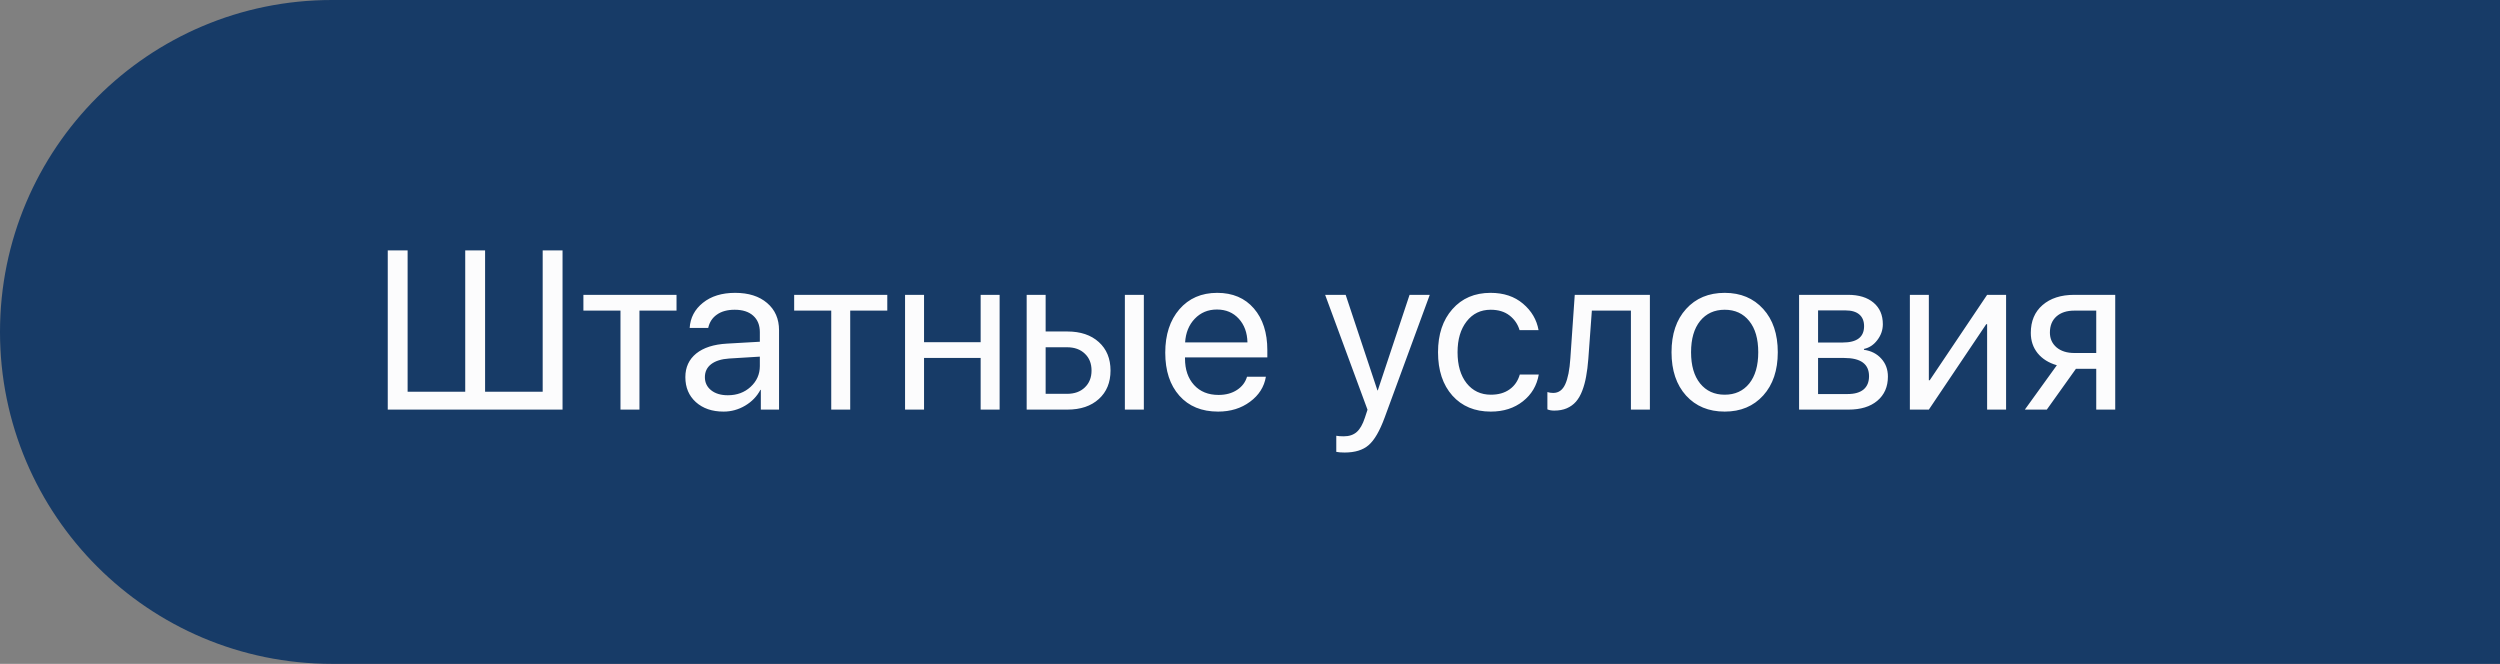
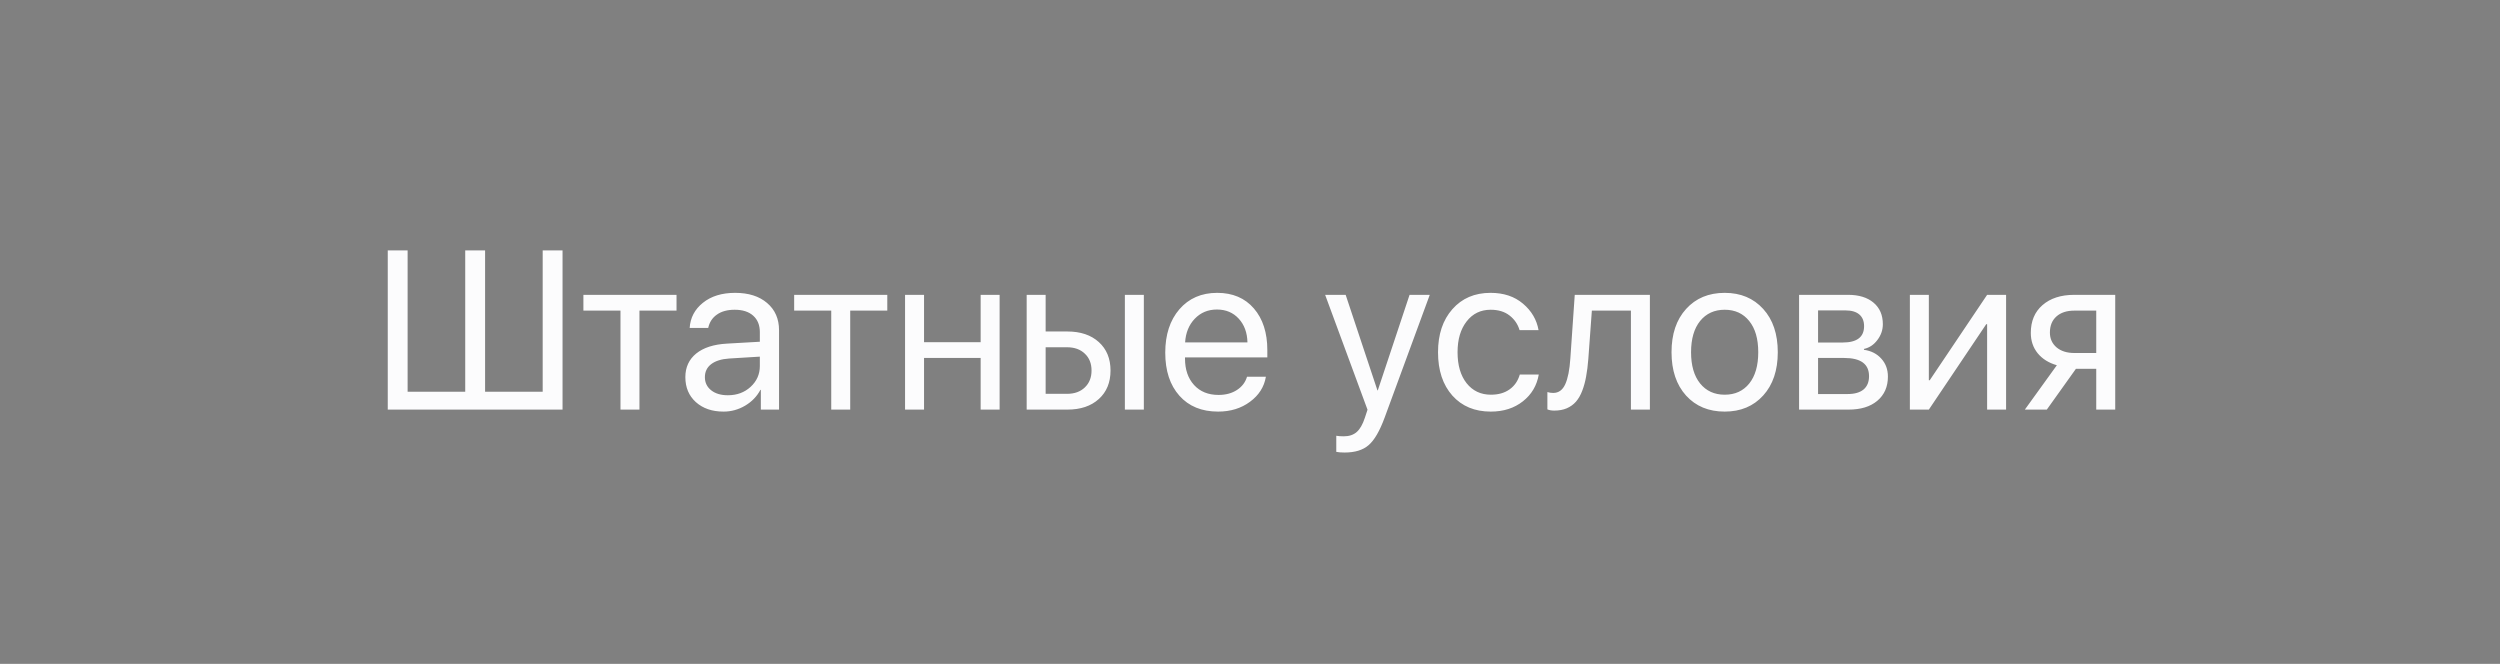
<svg xmlns="http://www.w3.org/2000/svg" width="177" height="47" viewBox="0 0 177 47" fill="none">
  <rect x="0" y="0" width="177" height="47" fill="#808080" stroke="none" />
-   <path d="M0 23.5C0 10.521 10.521 0 23.5 0H177V47H23.5C10.521 47 0 36.479 0 23.5V23.5Z" fill="#173B67" />
  <path d="M27.453 29V17.727H28.859V27.734H32.938V17.727H34.344V27.734H38.422V17.727H39.828V29H27.453ZM47.898 20.875V21.992H45.273V29H43.93V21.992H41.305V20.875H47.898ZM51.531 27.984C52.172 27.984 52.708 27.787 53.141 27.391C53.578 26.99 53.797 26.497 53.797 25.914V25.25L51.625 25.383C51.078 25.419 50.654 25.552 50.352 25.781C50.055 26.01 49.906 26.318 49.906 26.703C49.906 27.088 50.055 27.398 50.352 27.633C50.648 27.867 51.042 27.984 51.531 27.984ZM51.227 29.141C50.419 29.141 49.766 28.917 49.266 28.469C48.771 28.021 48.523 27.432 48.523 26.703C48.523 26.005 48.779 25.448 49.289 25.031C49.805 24.615 50.531 24.38 51.469 24.328L53.797 24.195V23.516C53.797 23.021 53.641 22.633 53.328 22.352C53.016 22.07 52.578 21.93 52.016 21.93C51.5 21.93 51.081 22.044 50.758 22.273C50.435 22.497 50.229 22.812 50.141 23.219H48.828C48.875 22.495 49.188 21.901 49.766 21.438C50.349 20.969 51.109 20.734 52.047 20.734C53 20.734 53.755 20.974 54.312 21.453C54.875 21.932 55.156 22.576 55.156 23.383V29H53.867V27.602H53.836C53.591 28.065 53.232 28.438 52.758 28.719C52.284 29 51.773 29.141 51.227 29.141ZM62.82 20.875V21.992H60.195V29H58.852V21.992H56.227V20.875H62.82ZM69.43 29V25.344H65.422V29H64.078V20.875H65.422V24.227H69.43V20.875H70.773V29H69.43ZM79.641 29V20.875H80.984V29H79.641ZM75.547 24.586H74.031V27.883H75.547C76.073 27.883 76.492 27.732 76.805 27.43C77.122 27.128 77.281 26.729 77.281 26.234C77.281 25.734 77.122 25.336 76.805 25.039C76.492 24.737 76.073 24.586 75.547 24.586ZM72.688 29V20.875H74.031V23.469H75.57C76.503 23.469 77.245 23.719 77.797 24.219C78.349 24.719 78.625 25.391 78.625 26.234C78.625 27.078 78.349 27.75 77.797 28.25C77.245 28.75 76.503 29 75.57 29H72.688ZM86.156 21.914C85.526 21.914 85.003 22.133 84.586 22.57C84.174 23.003 83.948 23.56 83.906 24.242H88.32C88.305 23.555 88.099 22.995 87.703 22.562C87.307 22.13 86.792 21.914 86.156 21.914ZM88.289 26.672H89.625C89.505 27.391 89.13 27.982 88.5 28.445C87.875 28.909 87.122 29.141 86.242 29.141C85.081 29.141 84.167 28.766 83.5 28.016C82.833 27.266 82.5 26.25 82.5 24.969C82.5 23.698 82.833 22.674 83.5 21.898C84.172 21.122 85.065 20.734 86.18 20.734C87.273 20.734 88.138 21.102 88.773 21.836C89.409 22.57 89.727 23.555 89.727 24.789V25.305H83.898V25.383C83.898 26.164 84.112 26.789 84.539 27.258C84.966 27.727 85.544 27.961 86.273 27.961C86.784 27.961 87.219 27.844 87.578 27.609C87.938 27.375 88.174 27.062 88.289 26.672ZM95.195 32.039C94.951 32.039 94.755 32.023 94.609 31.992V30.852C94.734 30.878 94.912 30.891 95.141 30.891C95.521 30.891 95.826 30.789 96.055 30.586C96.284 30.388 96.477 30.052 96.633 29.578L96.82 29.008L93.82 20.875H95.273L97.523 27.641H97.547L99.797 20.875H101.227L98.031 29.57C97.682 30.518 97.305 31.167 96.898 31.516C96.497 31.865 95.93 32.039 95.195 32.039ZM108.93 23.375H107.586C107.461 22.953 107.224 22.607 106.875 22.336C106.526 22.065 106.081 21.93 105.539 21.93C104.831 21.93 104.263 22.206 103.836 22.758C103.409 23.305 103.195 24.031 103.195 24.938C103.195 25.859 103.409 26.591 103.836 27.133C104.268 27.674 104.841 27.945 105.555 27.945C106.086 27.945 106.526 27.82 106.875 27.57C107.229 27.32 107.471 26.969 107.602 26.516H108.945C108.81 27.297 108.435 27.93 107.82 28.414C107.206 28.898 106.448 29.141 105.547 29.141C104.411 29.141 103.505 28.763 102.828 28.008C102.151 27.247 101.812 26.224 101.812 24.938C101.812 23.672 102.151 22.656 102.828 21.891C103.505 21.12 104.406 20.734 105.531 20.734C106.464 20.734 107.229 20.99 107.828 21.5C108.432 22.01 108.799 22.635 108.93 23.375ZM112.453 25.414C112.417 25.883 112.365 26.297 112.297 26.656C112.234 27.016 112.143 27.352 112.023 27.664C111.904 27.977 111.755 28.234 111.578 28.438C111.406 28.635 111.19 28.792 110.93 28.906C110.674 29.016 110.378 29.07 110.039 29.07C109.852 29.07 109.69 29.042 109.555 28.984V27.758C109.68 27.799 109.818 27.82 109.969 27.82C110.349 27.82 110.633 27.615 110.82 27.203C111.008 26.787 111.128 26.18 111.18 25.383L111.492 20.875H116.812V29H115.469V21.992H112.703L112.453 25.414ZM122.109 29.141C120.974 29.141 120.062 28.763 119.375 28.008C118.688 27.247 118.344 26.224 118.344 24.938C118.344 23.651 118.688 22.63 119.375 21.875C120.062 21.115 120.974 20.734 122.109 20.734C123.24 20.734 124.148 21.115 124.836 21.875C125.523 22.63 125.867 23.651 125.867 24.938C125.867 26.219 125.523 27.24 124.836 28C124.148 28.76 123.24 29.141 122.109 29.141ZM120.367 27.148C120.799 27.68 121.38 27.945 122.109 27.945C122.839 27.945 123.417 27.682 123.844 27.156C124.271 26.625 124.484 25.885 124.484 24.938C124.484 23.99 124.271 23.253 123.844 22.727C123.417 22.195 122.839 21.93 122.109 21.93C121.38 21.93 120.799 22.195 120.367 22.727C119.94 23.258 119.727 23.995 119.727 24.938C119.727 25.88 119.94 26.617 120.367 27.148ZM130.664 21.977H128.719V24.25H130.461C131.471 24.25 131.977 23.865 131.977 23.094C131.977 22.734 131.865 22.458 131.641 22.266C131.417 22.073 131.091 21.977 130.664 21.977ZM130.57 25.344H128.719V27.898H130.812C131.302 27.898 131.677 27.792 131.938 27.578C132.198 27.359 132.328 27.044 132.328 26.633C132.328 25.773 131.742 25.344 130.57 25.344ZM127.375 29V20.875H130.852C131.612 20.875 132.211 21.06 132.648 21.43C133.086 21.799 133.305 22.307 133.305 22.953C133.305 23.365 133.174 23.74 132.914 24.078C132.659 24.417 132.344 24.625 131.969 24.703V24.766C132.479 24.838 132.888 25.047 133.195 25.391C133.508 25.734 133.664 26.159 133.664 26.664C133.664 27.383 133.414 27.953 132.914 28.375C132.419 28.792 131.74 29 130.875 29H127.375ZM136.562 29H135.219V20.875H136.562V26.922H136.625L140.688 20.875H142.031V29H140.688V22.953H140.625L136.562 29ZM146.859 24.992H148.414V21.992H146.859C146.328 21.992 145.906 22.13 145.594 22.406C145.286 22.682 145.133 23.062 145.133 23.547C145.133 23.974 145.289 24.323 145.602 24.594C145.919 24.859 146.339 24.992 146.859 24.992ZM148.414 29V26.109H146.977L144.914 29H143.359L145.625 25.859C145.047 25.693 144.594 25.409 144.266 25.008C143.943 24.607 143.781 24.128 143.781 23.57C143.781 22.737 144.057 22.081 144.609 21.602C145.167 21.117 145.914 20.875 146.852 20.875H149.758V29H148.414Z" fill="#FCFCFD" />
</svg>